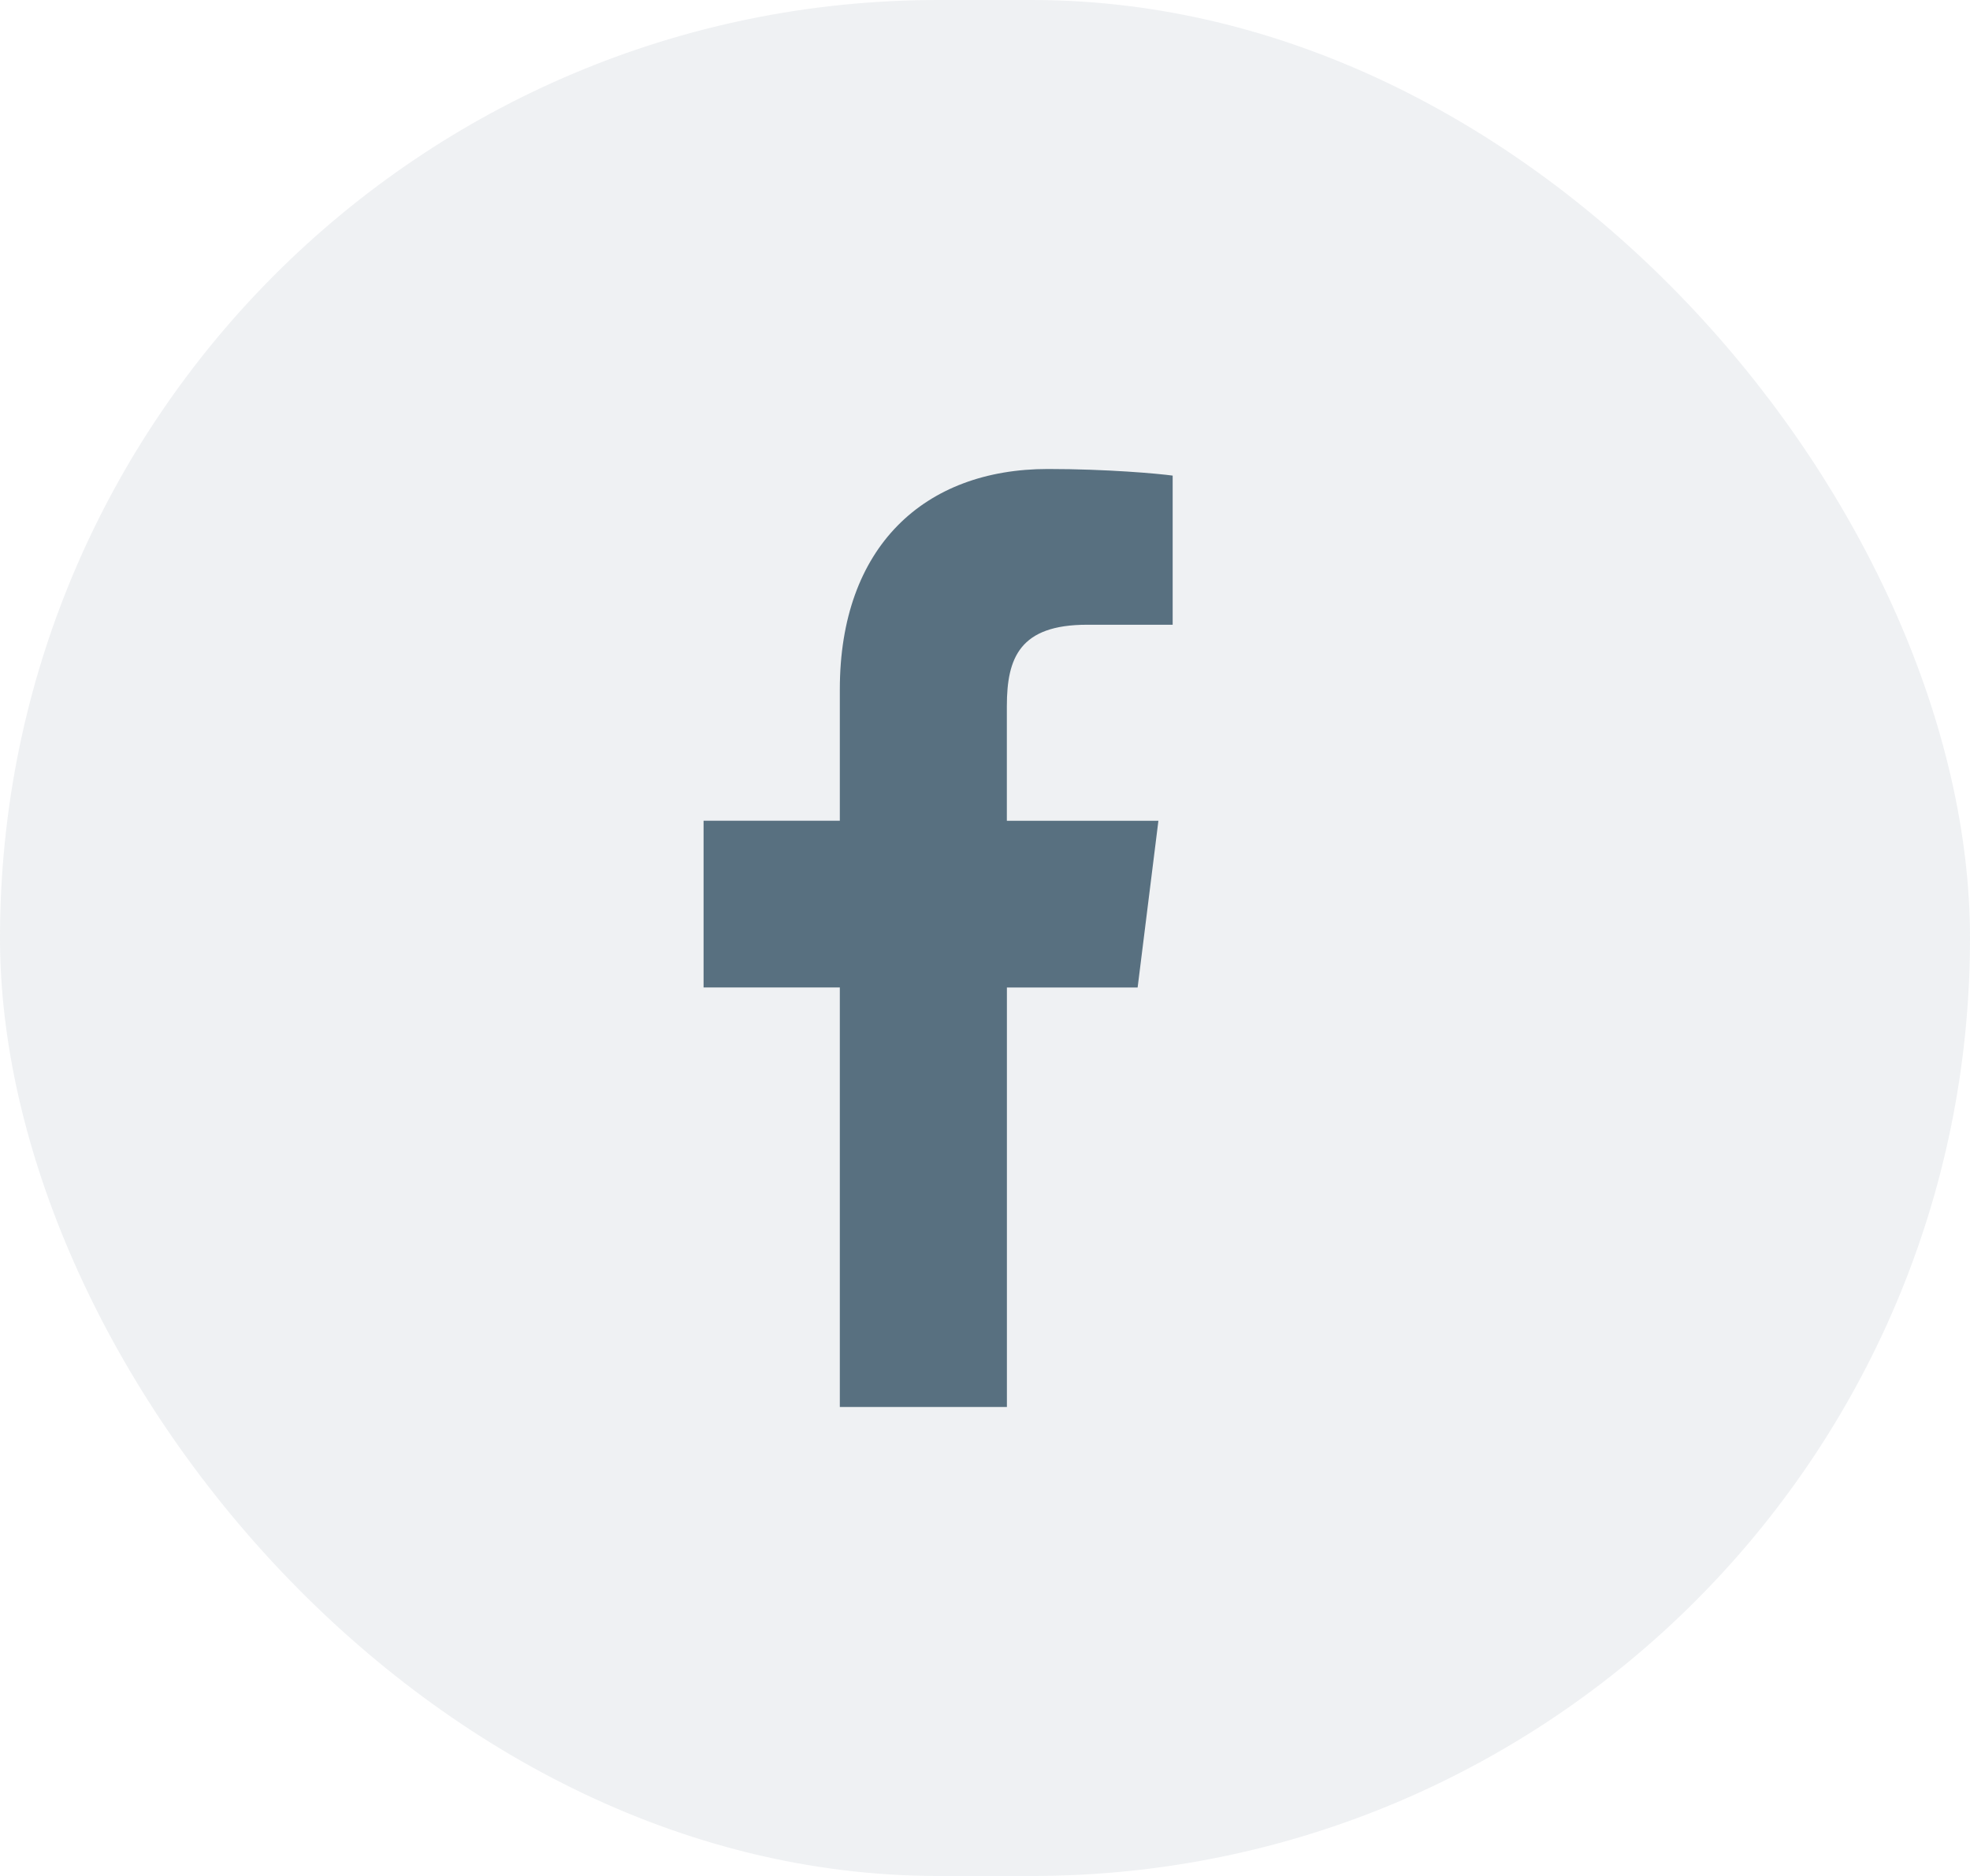
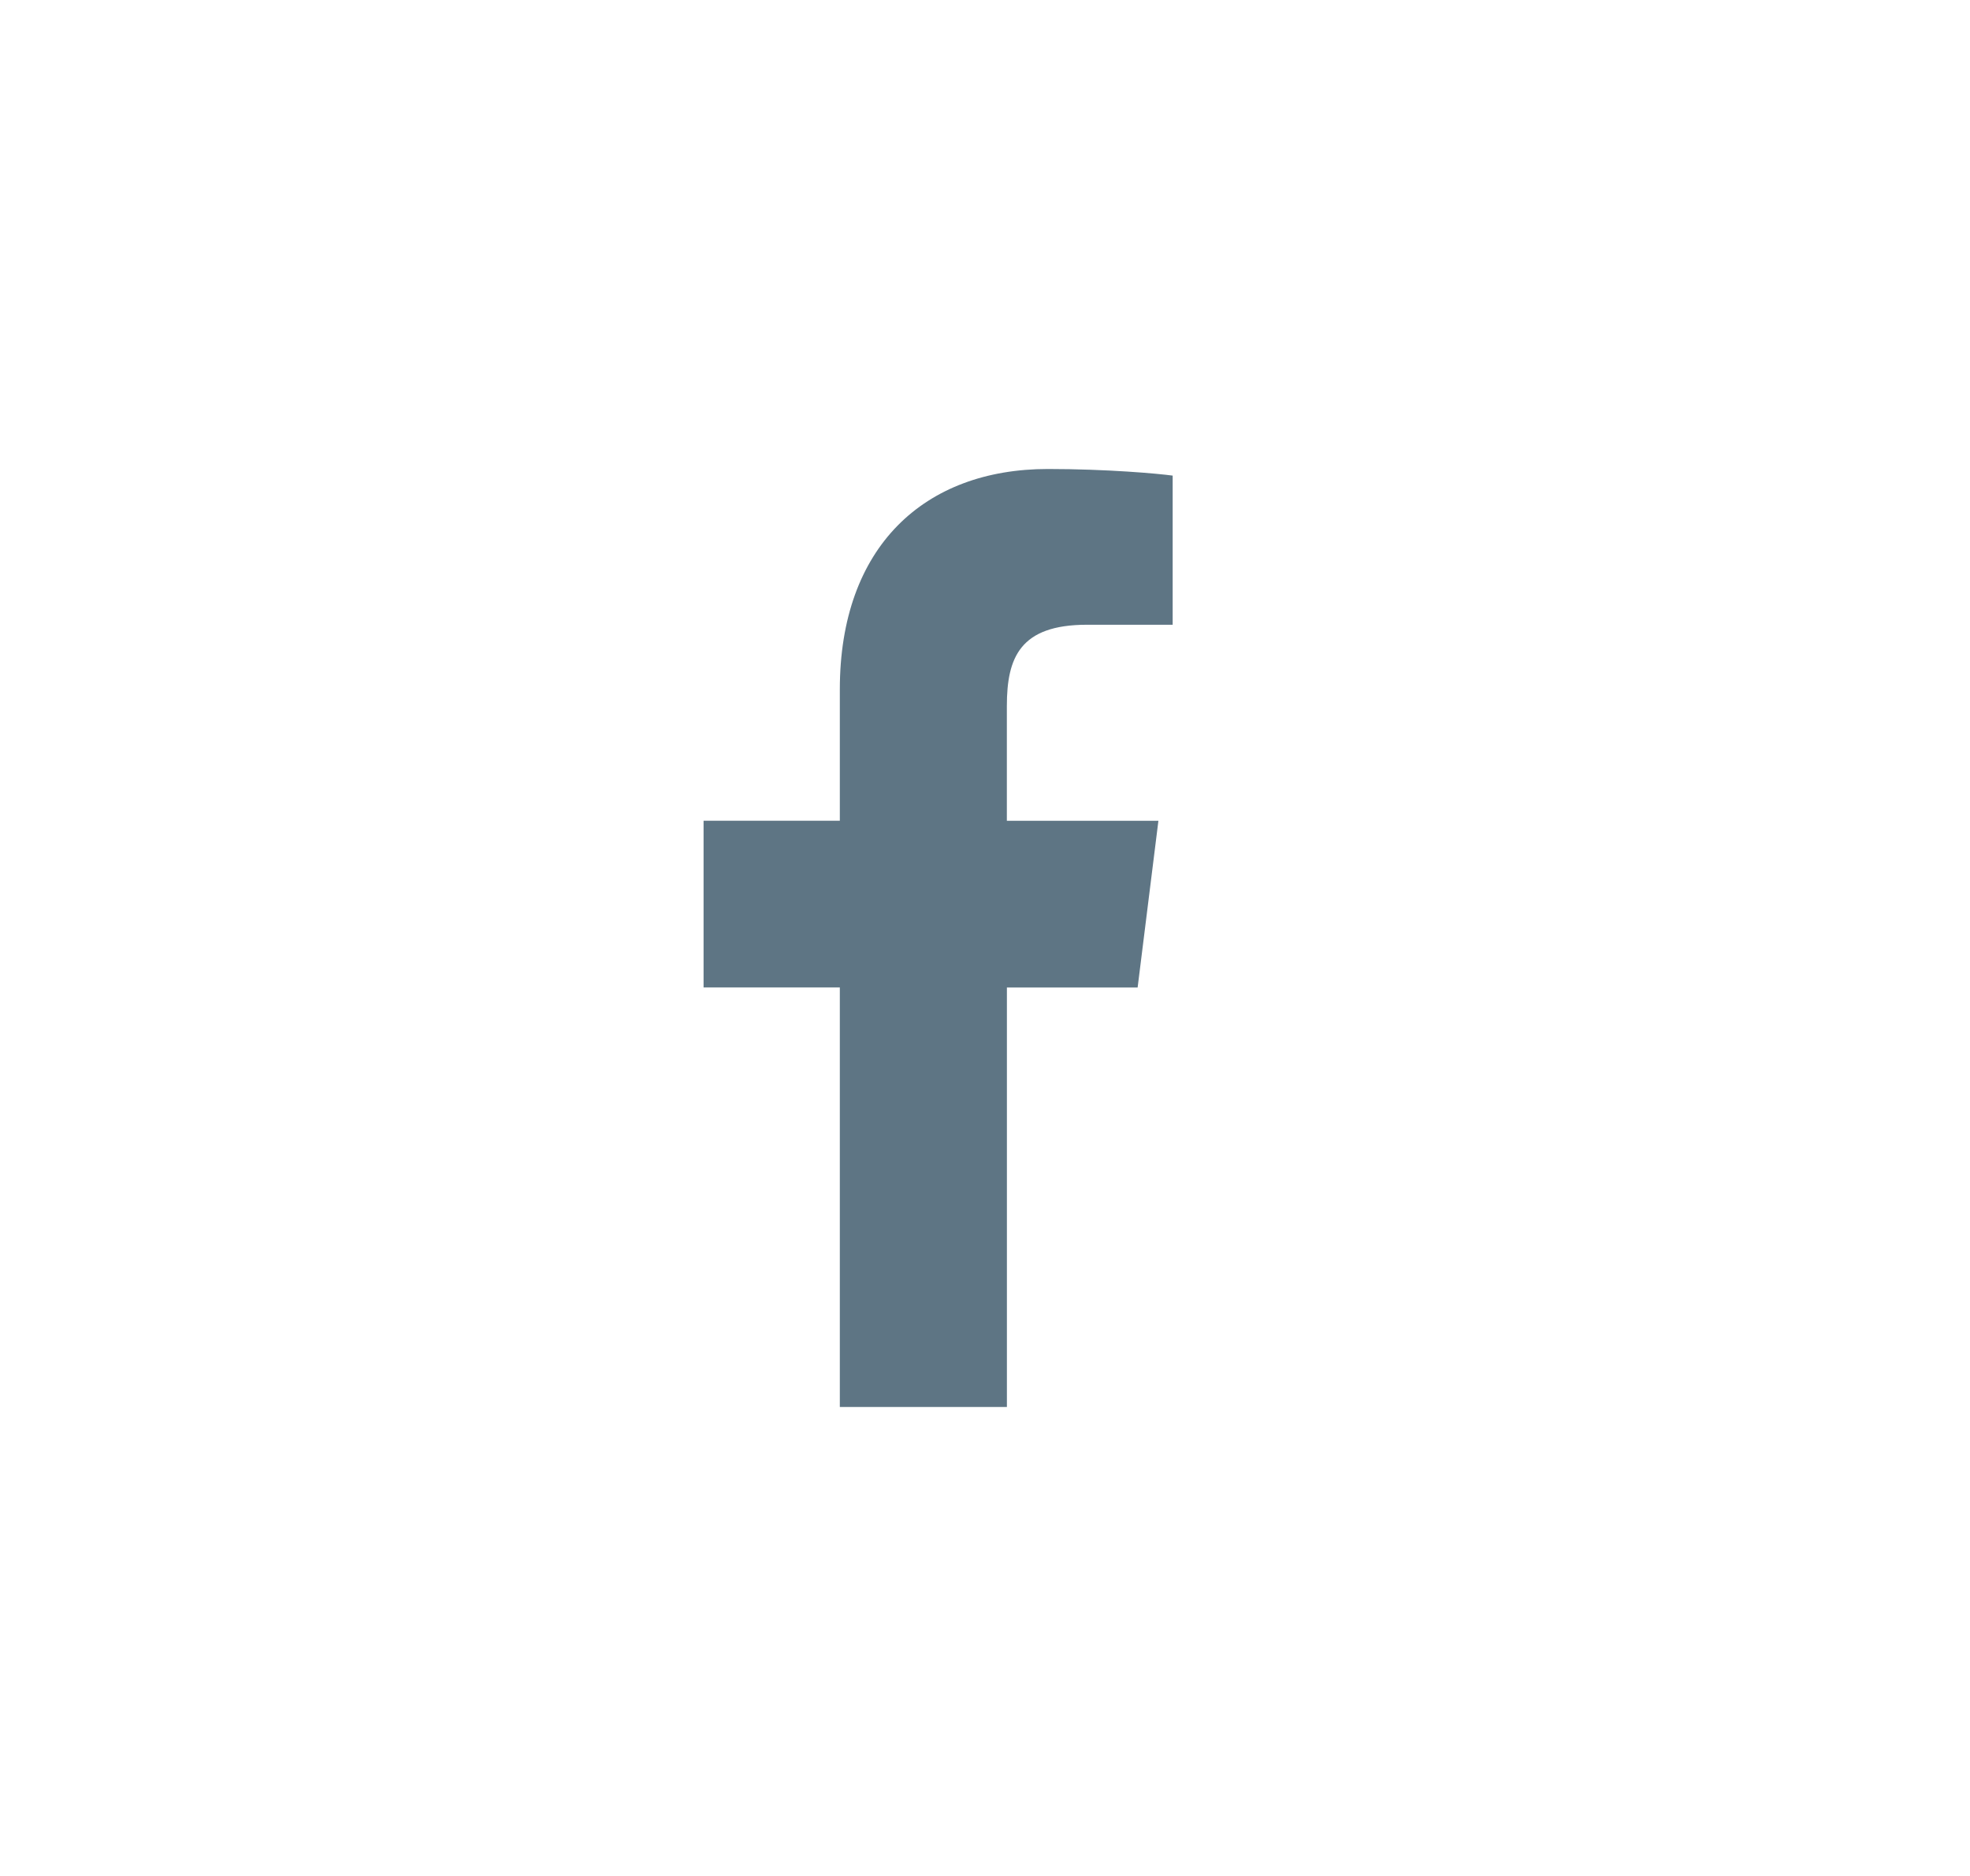
<svg xmlns="http://www.w3.org/2000/svg" width="42" height="40" viewBox="0 0 42 40" fill="none">
-   <rect opacity="0.1" width="42" height="40" rx="20" fill="#5A7184" />
  <path d="M23.175 13.321H25.001V10.141C24.686 10.098 23.602 10 22.341 10C19.708 10 17.905 11.656 17.905 14.699V17.5H15V21.055H17.905V30H21.467V21.056H24.254L24.697 17.501H21.466V15.052C21.467 14.024 21.743 13.321 23.175 13.321Z" fill="#092C42" fill-opacity="0.65" />
</svg>